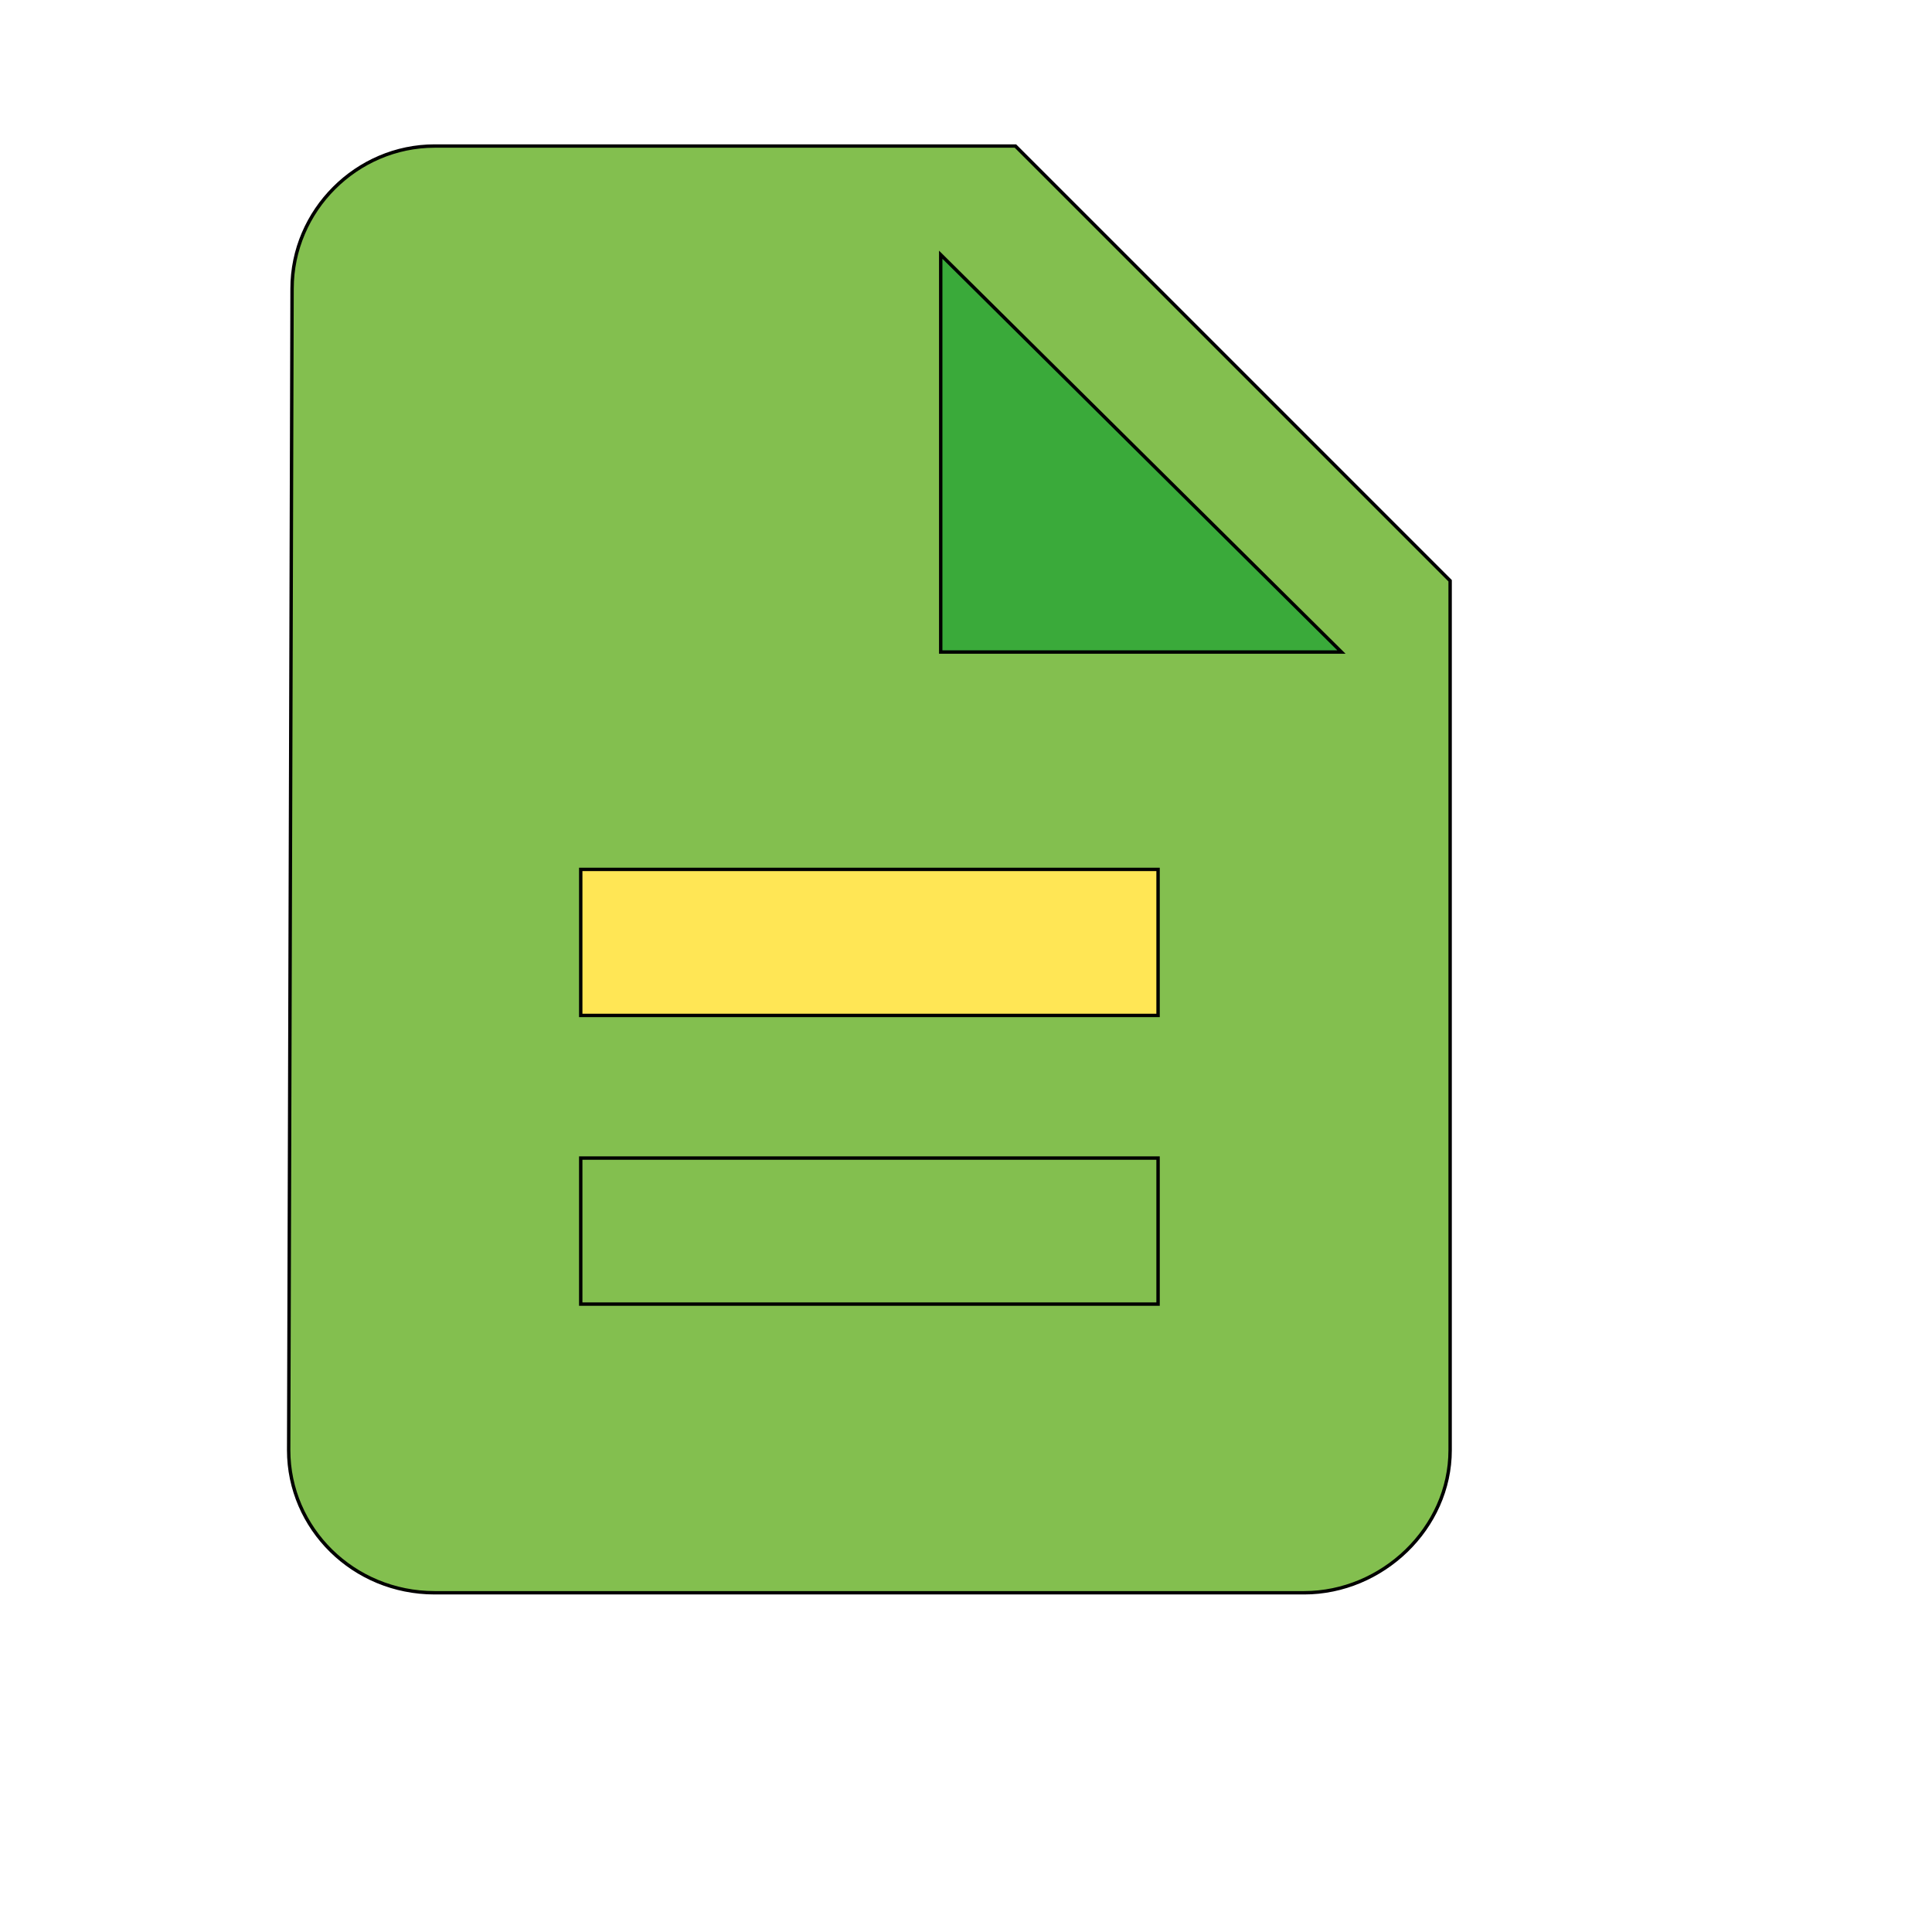
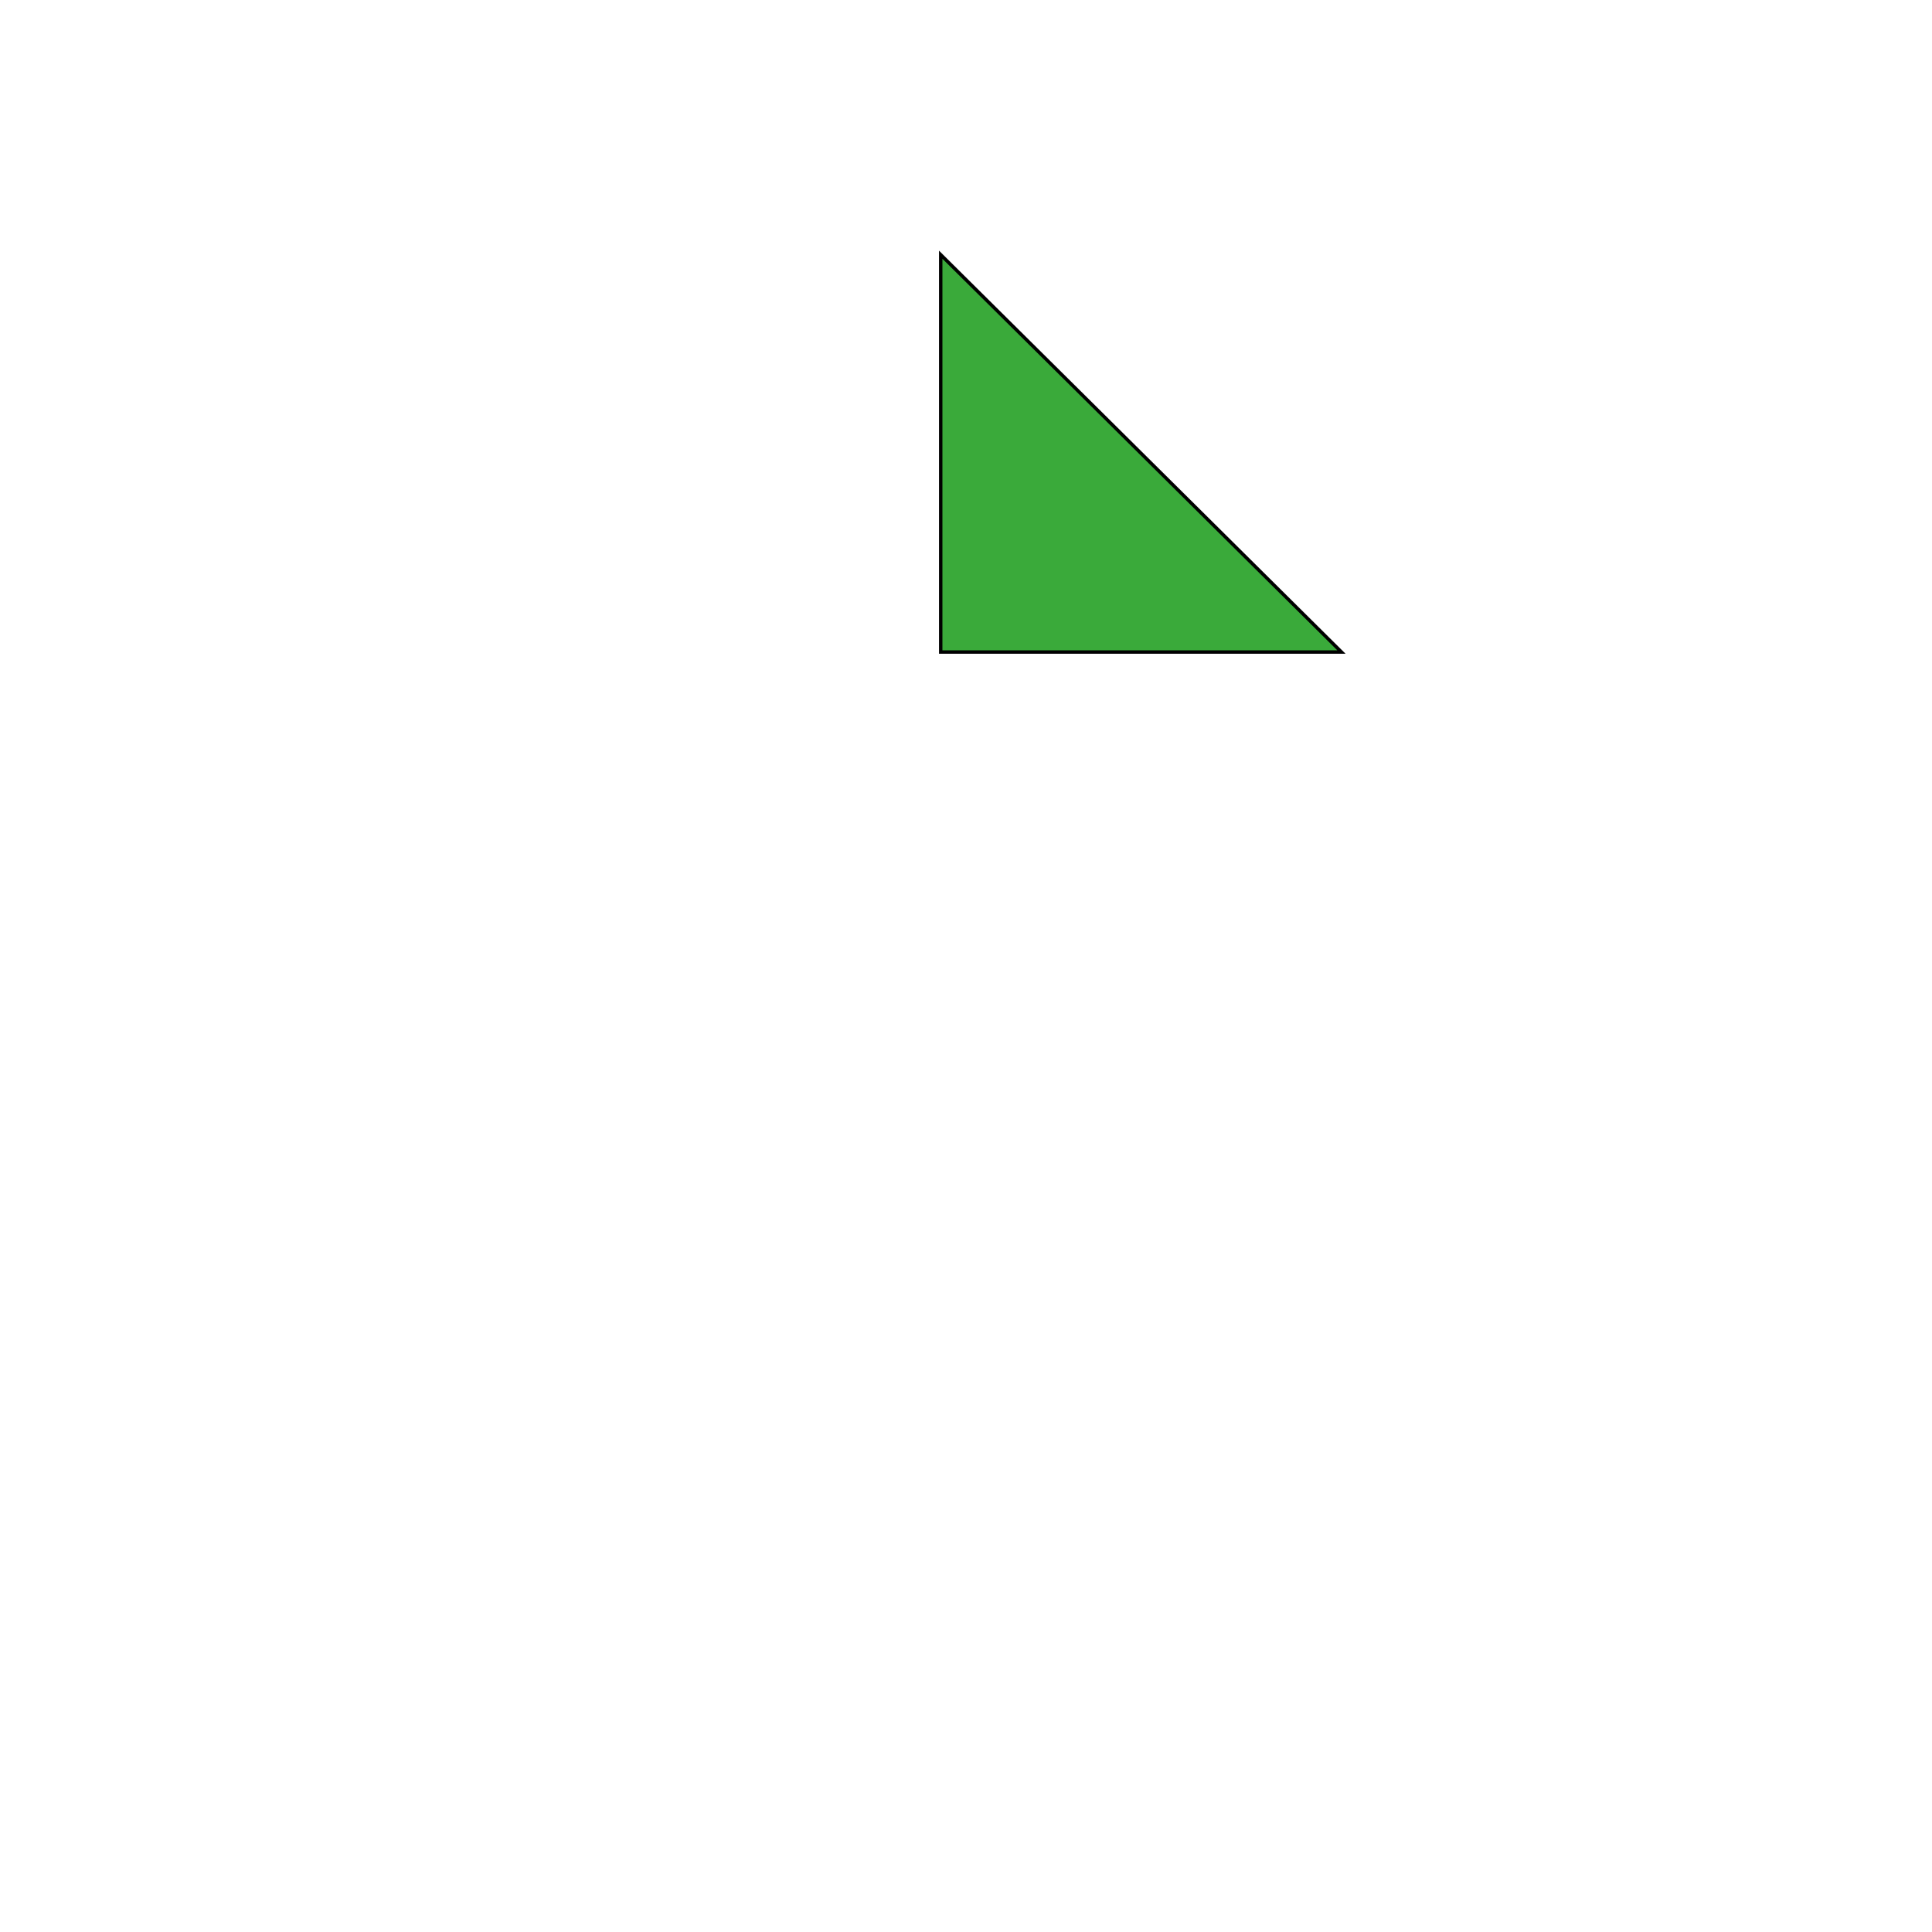
<svg xmlns="http://www.w3.org/2000/svg" id="th_wav_description" width="100%" height="100%" version="1.1" preserveAspectRatio="xMidYMin slice" data-uid="wav_description" data-keyword="wav_description" viewBox="0 0 512 512" transform="matrix(0.9,0,0,0.9,0,0)" data-colors="[&quot;#83bf4f&quot;,&quot;#ffe655&quot;,&quot;#3aaa3a&quot;,&quot;#83bf4f&quot;,&quot;#00cc00&quot;]">
-   <path id="th_wav_description_0" d="M299 43L128 43C105 43 86 62 86 85L85 427C85 450 104 469 128 469L384 469C407 469 427 450 427 427L427 171Z " fill-rule="evenodd" fill="#83bf4f" stroke-width="1" stroke="#000000" />
-   <path id="th_wav_description_2" d="M341 299L171 299L171 256L341 256Z " fill-rule="evenodd" fill="#ffe655" stroke-width="1" stroke="#000000" />
  <path id="th_wav_description_3" d="M277 192L277 75L395 192Z " fill-rule="evenodd" fill="#3aaa3a" stroke-width="1" stroke="#000000" />
-   <path id="th_wav_description_1" d="M341 384L171 384L171 341L341 341Z " fill-rule="evenodd" fill="#83bf4f" stroke-width="1" stroke="#000000" />
  <defs id="SvgjsDefs15535" fill="#00cc00" />
</svg>